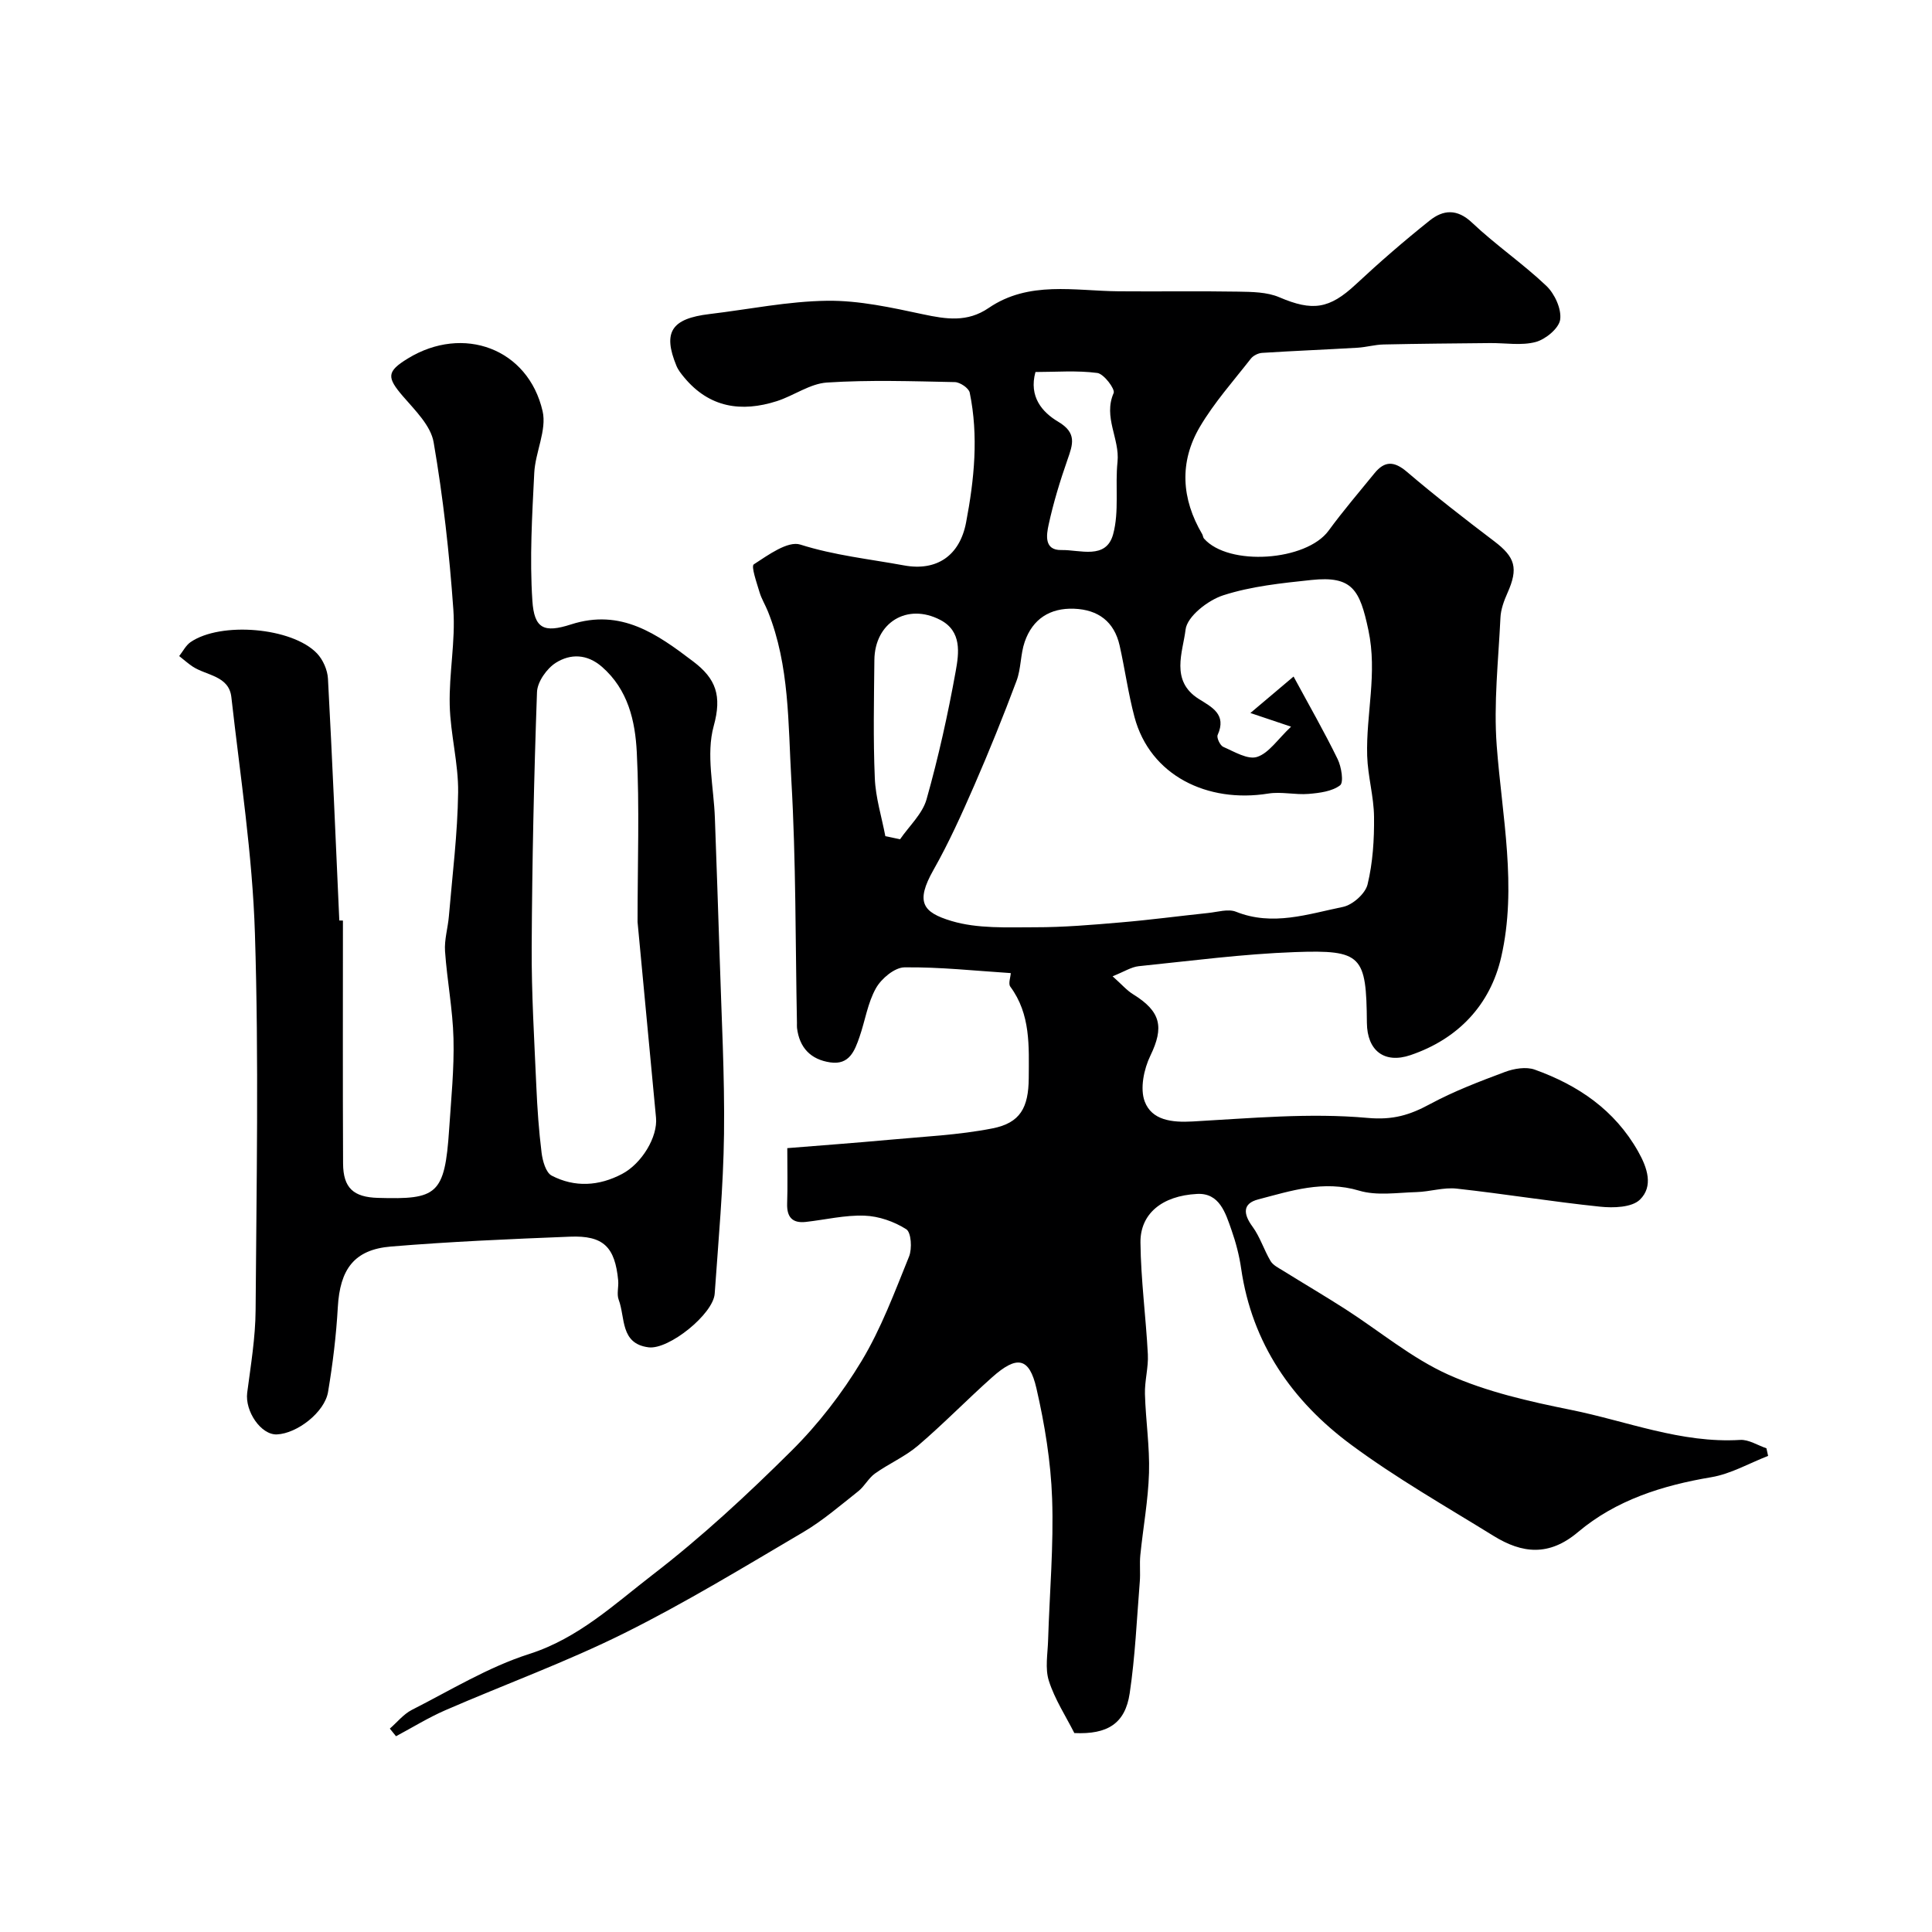
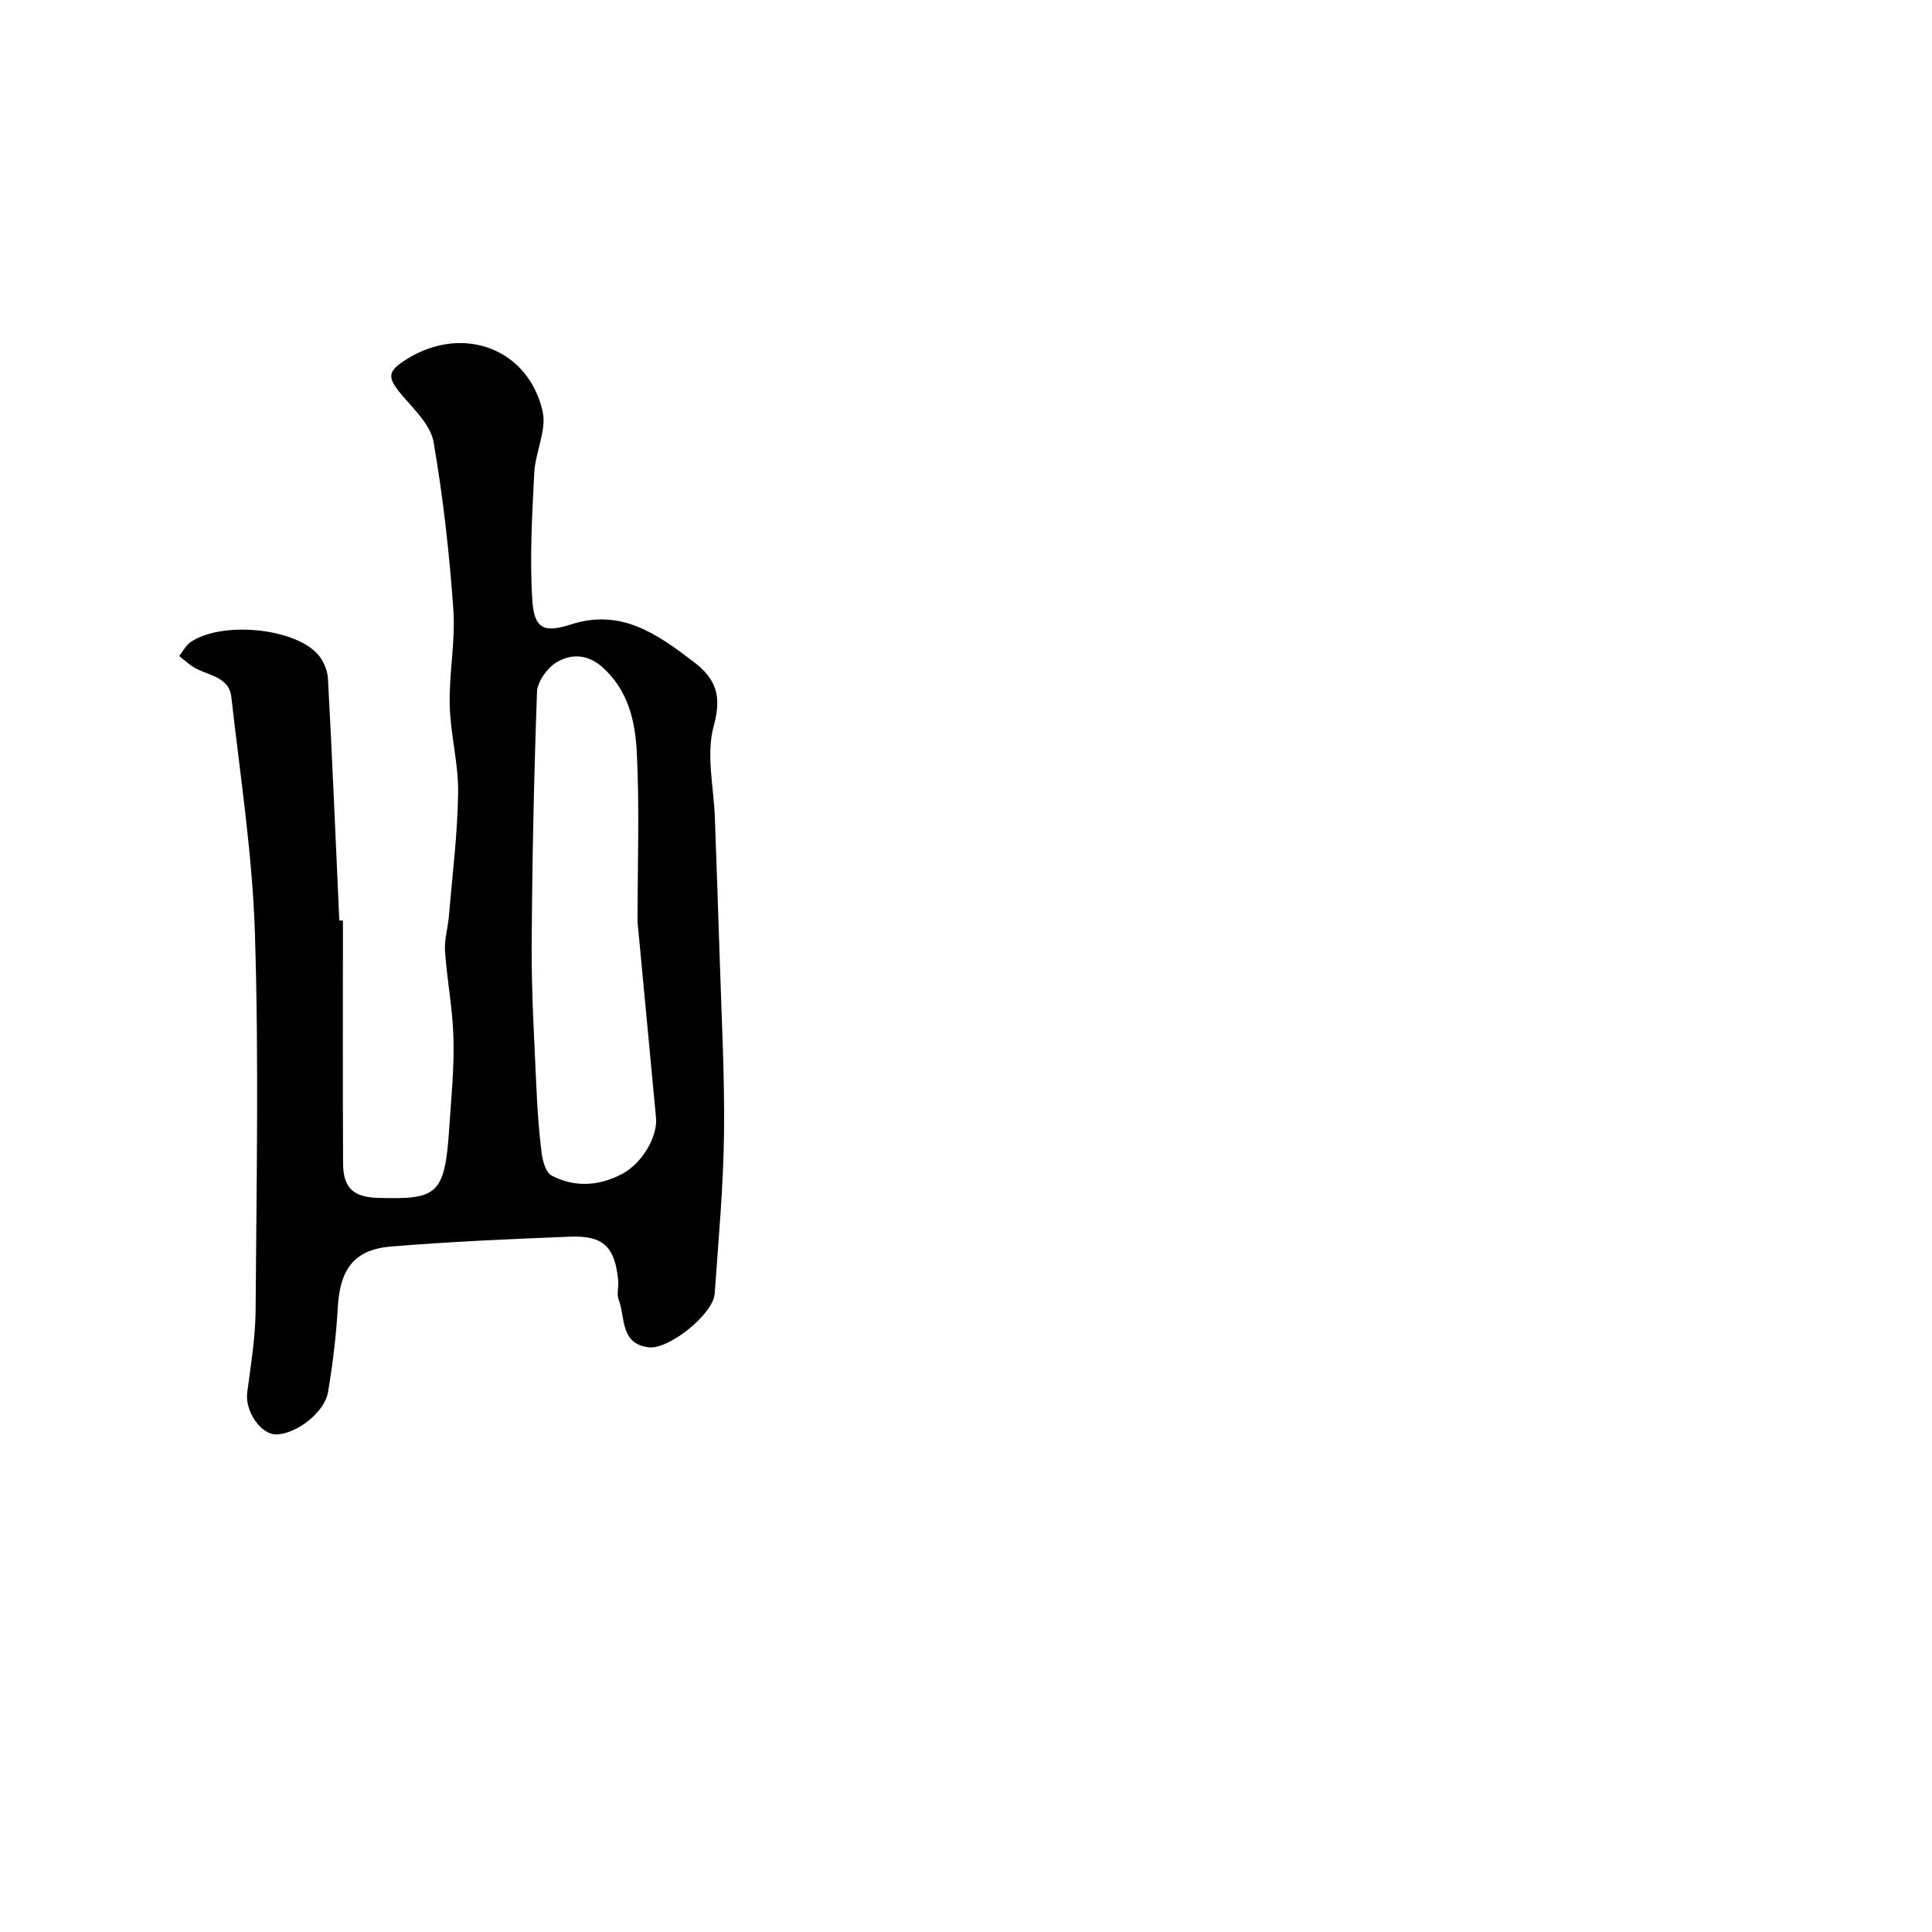
<svg xmlns="http://www.w3.org/2000/svg" enable-background="new 0 0 400 400" viewBox="0 0 400 400">
-   <path d="m163 237.71c7.29-.59 14.15-1.09 21-1.72 7.18-.67 14.44-.98 21.49-2.37 5.73-1.13 7.46-4.28 7.5-10.42.03-6.56.43-13.19-3.82-18.93-.45-.61.05-1.91.1-2.8-7.31-.47-14.67-1.28-22.02-1.19-2.04.03-4.77 2.32-5.89 4.31-1.72 3.04-2.24 6.74-3.41 10.1-.99 2.85-2.1 5.84-6.03 5.27-4.07-.59-6.41-3.03-6.91-7.15-.04-.33 0-.67-.01-1-.33-16.77-.19-33.56-1.16-50.29-.68-11.7-.35-23.68-4.84-34.9-.54-1.36-1.34-2.63-1.75-4.02-.58-1.96-1.79-5.37-1.18-5.76 2.96-1.92 7.04-4.91 9.63-4.09 7.07 2.24 14.28 2.99 21.46 4.31 6.75 1.24 11.54-1.97 12.86-8.9 1.7-8.93 2.6-17.89.75-26.87-.19-.93-2-2.16-3.08-2.18-8.83-.18-17.69-.48-26.48.09-3.52.23-6.85 2.72-10.37 3.85-7.35 2.35-13.98 1.36-19.18-4.9-.61-.74-1.25-1.53-1.61-2.41-2.87-6.98-1.05-9.78 6.86-10.72 8.13-.97 16.24-2.65 24.37-2.75 6.6-.08 13.3 1.41 19.82 2.8 4.8 1.02 9.17 1.71 13.58-1.3 8.34-5.7 17.79-3.54 26.94-3.46 8.24.07 16.48-.07 24.71.07 2.87.05 5.98.07 8.53 1.16 6.89 2.95 10.37 2.44 15.83-2.65 4.93-4.6 10.04-9.03 15.32-13.24 2.77-2.21 5.65-2.5 8.77.46 4.87 4.61 10.49 8.44 15.36 13.06 1.73 1.64 3.17 4.77 2.88 6.97-.23 1.81-3 4.1-5.05 4.66-2.97.8-6.31.19-9.5.23-7.34.07-14.69.13-22.03.29-1.79.04-3.56.56-5.35.67-6.59.39-13.2.65-19.79 1.07-.81.05-1.83.56-2.33 1.2-3.62 4.64-7.59 9.09-10.56 14.13-4.28 7.28-3.82 14.89.5 22.21.16.28.16.67.36.9 5.1 5.8 21.19 4.68 25.8-1.63 3-4.1 6.31-7.97 9.52-11.91 2.1-2.57 4.06-2.52 6.7-.27 5.85 4.99 11.93 9.71 18.06 14.36 4.38 3.32 5.04 5.59 2.75 10.73-.72 1.61-1.37 3.38-1.45 5.11-.42 8.83-1.43 17.74-.77 26.5 1.1 14.61 4.26 29.24.93 43.76-2.26 9.87-8.9 16.95-18.78 20.3-5.41 1.84-8.98-.92-9.03-6.69-.12-13.91-1-15.14-14.91-14.64-10.8.39-21.57 1.82-32.33 2.92-1.53.16-2.98 1.12-5.41 2.09 1.85 1.64 2.92 2.91 4.27 3.74 5.77 3.56 6.39 6.83 3.56 12.68-1.35 2.78-2.19 6.82-1.18 9.5 1.47 3.9 5.62 4.38 9.91 4.14 12.07-.67 24.26-1.82 36.22-.74 5.31.48 8.77-.61 12.96-2.87 4.93-2.66 10.24-4.68 15.51-6.65 1.87-.7 4.36-1.11 6.14-.48 8.98 3.22 16.55 8.33 21.42 16.95 1.96 3.46 3.16 7.24.37 9.97-1.66 1.63-5.5 1.75-8.24 1.46-9.92-1.03-19.79-2.65-29.71-3.74-2.71-.3-5.53.64-8.31.72-3.97.11-8.21.8-11.88-.3-7.39-2.21-14.1.04-20.91 1.82-3.26.85-3.08 3.02-1.17 5.62 1.57 2.14 2.38 4.83 3.75 7.14.52.87 1.66 1.42 2.59 2 4.26 2.65 8.6 5.2 12.83 7.91 7.13 4.57 13.77 10.19 21.41 13.62 7.93 3.55 16.69 5.53 25.27 7.26 11.64 2.34 22.89 6.98 35.12 6.24 1.77-.11 3.62 1.12 5.44 1.73.12.53.23 1.06.35 1.58-3.92 1.52-7.72 3.73-11.77 4.41-10.13 1.7-19.74 4.74-27.59 11.36-6.02 5.08-11.57 4.44-17.47.8-9.95-6.15-20.17-11.97-29.54-18.91-12.18-9.02-20.48-20.94-22.73-36.43-.39-2.72-1.1-5.43-2.01-8.02-1.23-3.5-2.47-7.7-7.12-7.45-7.3.38-11.78 4.14-11.72 10.06.08 7.72 1.13 15.43 1.53 23.15.14 2.73-.68 5.49-.6 8.23.15 5.44 1 10.88.84 16.3-.17 5.7-1.23 11.37-1.8 17.06-.18 1.82.04 3.67-.11 5.49-.62 7.71-.95 15.47-2.09 23.11-.94 6.27-4.6 8.54-11.46 8.22-1.77-3.5-4.05-6.98-5.27-10.8-.83-2.58-.24-5.63-.16-8.47.3-9.76 1.17-19.54.83-29.28-.27-7.65-1.53-15.35-3.25-22.83-1.48-6.43-4.03-6.86-9.17-2.28-5.19 4.62-10.05 9.63-15.33 14.14-2.67 2.28-6.04 3.73-8.93 5.79-1.34.96-2.16 2.64-3.46 3.67-3.71 2.93-7.33 6.07-11.38 8.46-12.23 7.2-24.38 14.61-37.06 20.92-12.02 5.98-24.71 10.59-37.04 15.95-3.52 1.53-6.82 3.58-10.22 5.39-.43-.53-.85-1.05-1.28-1.58 1.51-1.31 2.83-2.99 4.55-3.87 8.02-4.07 15.84-8.88 24.31-11.58 10.19-3.26 17.6-10.28 25.56-16.41 10.16-7.82 19.65-16.63 28.76-25.68 5.53-5.49 10.45-11.87 14.48-18.55 4.07-6.75 6.86-14.3 9.84-21.65.66-1.63.45-5-.58-5.65-2.5-1.59-5.69-2.71-8.65-2.81-4.04-.15-8.12.85-12.18 1.3-2.78.3-3.92-1.04-3.83-3.81.12-3.49.03-6.98.03-11.47zm95.88-90.09c3.17-2.68 5.57-4.7 8.94-7.55 3.24 6 6.37 11.45 9.12 17.09.79 1.61 1.3 4.83.51 5.43-1.67 1.27-4.26 1.59-6.52 1.78-2.77.23-5.65-.51-8.36-.07-12.57 2.02-24.45-3.71-27.69-15.86-1.29-4.85-1.97-9.87-3.07-14.78-1.12-4.96-4.44-7.44-9.43-7.63-5-.19-8.59 2.13-10.22 6.84-.9 2.59-.74 5.55-1.7 8.1-2.72 7.27-5.63 14.48-8.73 21.6-2.6 5.95-5.27 11.9-8.46 17.53-3.79 6.7-2.23 8.79 3.72 10.58 5.4 1.62 11.47 1.3 17.25 1.3 5.95.01 11.91-.5 17.85-1.01 6.04-.51 12.05-1.32 18.08-1.95 1.92-.2 4.12-.9 5.74-.25 7.59 3.03 14.87.48 22.12-1 2.01-.41 4.65-2.75 5.11-4.66 1.09-4.51 1.39-9.3 1.34-13.97-.04-4.22-1.29-8.42-1.42-12.65-.26-8.65 2.16-17.08.25-26.04-1.77-8.34-3.31-11.27-11.81-10.37-6.14.65-12.42 1.29-18.24 3.17-3.17 1.02-7.48 4.38-7.8 7.1-.55 4.61-3.23 10.6 2.72 14.35 2.71 1.71 5.85 3.19 3.92 7.47-.25.57.51 2.17 1.16 2.46 2.28.99 5.08 2.71 7.01 2.08 2.44-.79 4.22-3.61 7.03-6.26-3.34-1.13-5.12-1.73-8.42-2.83zm-75.58 25.5c1.02.21 2.03.42 3.05.64 1.88-2.74 4.62-5.24 5.48-8.26 2.46-8.72 4.43-17.61 6.04-26.54.67-3.72 1.31-8.25-3.17-10.6-6.87-3.6-13.6.53-13.67 8.31-.08 8.15-.26 16.31.09 24.44.16 4.03 1.42 8.01 2.18 12.01zm31.08-96.1c-1.41 5.12 1.41 8.34 4.72 10.3 3.89 2.31 3.03 4.66 1.92 7.83-1.55 4.43-2.93 8.94-3.92 13.52-.43 2.01-1 5.29 2.66 5.21 3.83-.08 9.24 2.07 10.7-3.26 1.29-4.73.39-10.01.91-15 .49-4.78-3-9.24-.8-14.25.35-.8-2.02-3.97-3.38-4.15-4.22-.56-8.57-.2-12.81-.2z" fill="#000001" />
  <path d="m71 190.59c0 16.76-.05 33.53.03 50.29.02 5.11 2.19 6.99 7.24 7.13 12.18.35 13.82-.58 14.72-14.19.41-6.26 1.06-12.54.9-18.79-.15-6.04-1.33-12.04-1.75-18.08-.17-2.4.6-4.85.8-7.29.72-8.53 1.8-17.05 1.91-25.59.08-6.02-1.6-12.05-1.74-18.09-.16-6.59 1.21-13.24.75-19.79-.82-11.59-2.11-23.18-4.08-34.62-.59-3.45-3.84-6.61-6.34-9.51-3.39-3.94-3.41-5.14 1-7.84 11.46-7.01 24.91-2.07 27.9 10.91.9 3.92-1.52 8.5-1.73 12.81-.44 8.79-.97 17.64-.39 26.4.38 5.83 2.39 6.75 8 4.94 10.37-3.34 17.81 1.98 25.34 7.7 4.66 3.54 5.94 7.05 4.21 13.32-1.63 5.89.02 12.69.24 19.09.33 9.6.7 19.2.99 28.8.37 12.19 1.05 24.39.9 36.57-.14 11.03-1.16 22.06-1.93 33.08-.29 4.21-9.48 11.63-13.68 11.11-5.93-.74-4.8-6.18-6.2-9.86-.44-1.17.02-2.65-.1-3.97-.66-6.96-3.06-9.36-9.98-9.08-12.36.49-24.74 1.02-37.06 2.04-7.65.63-10.57 4.73-11.01 12.57-.33 5.87-1.05 11.74-2.02 17.54-.71 4.22-6.42 8.61-10.59 8.79-3.29.14-6.64-4.79-6.15-8.63.74-5.68 1.7-11.38 1.74-17.09.18-25.99.68-52-.14-77.97-.51-16.36-3.05-32.66-4.88-48.96-.5-4.43-5.12-4.44-7.99-6.31-.99-.65-1.87-1.46-2.81-2.19.77-.97 1.36-2.19 2.33-2.87 6.24-4.31 21.05-3.08 26.2 2.32 1.24 1.3 2.17 3.42 2.27 5.22.9 16.69 1.6 33.39 2.35 50.08.25 0 .5.01.75.01zm61 .3c0-12.29.42-23.74-.16-35.15-.33-6.45-1.79-12.96-7.22-17.69-3.12-2.71-6.55-2.71-9.54-.83-1.88 1.19-3.82 3.94-3.9 6.06-.63 17.59-1.01 35.19-1.1 52.8-.05 9.6.54 19.2.96 28.8.2 4.61.52 9.22 1.09 13.79.21 1.68.88 4.1 2.09 4.73 4.77 2.48 9.78 2.18 14.58-.35 4.08-2.15 7.4-7.67 7.02-11.65-1.3-13.75-2.6-27.51-3.82-40.51z" fill="#000001" />
</svg>